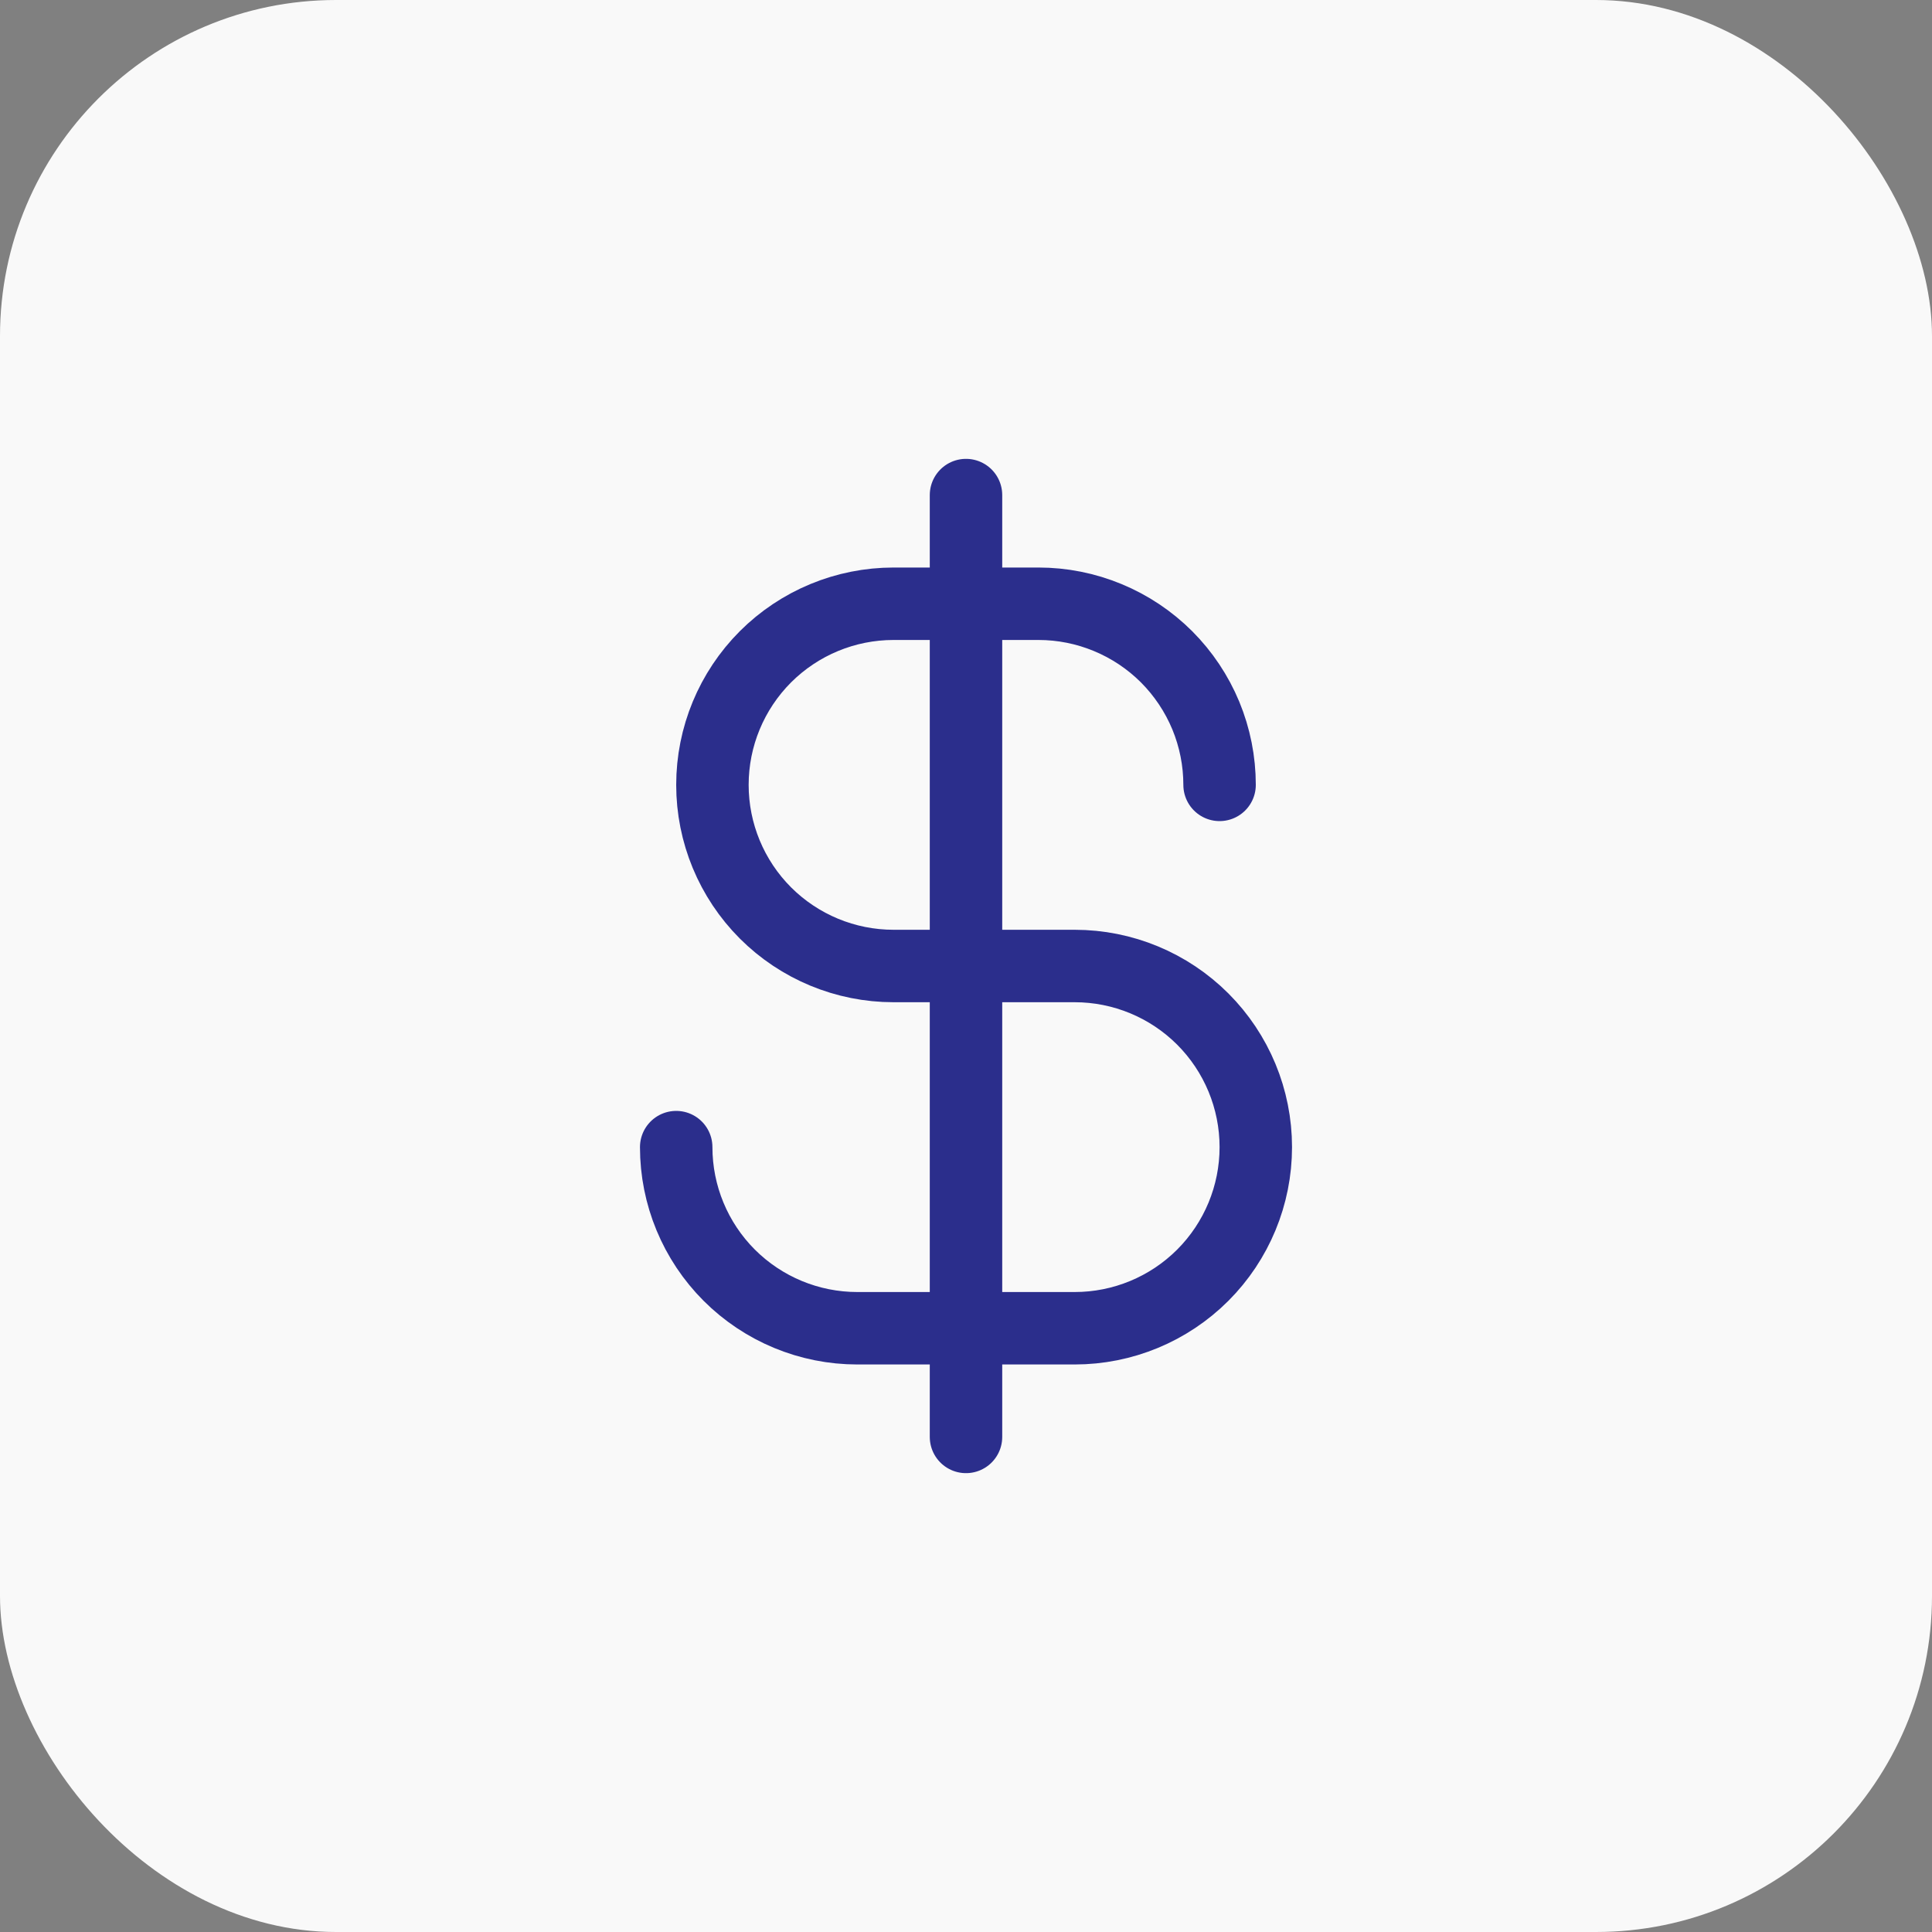
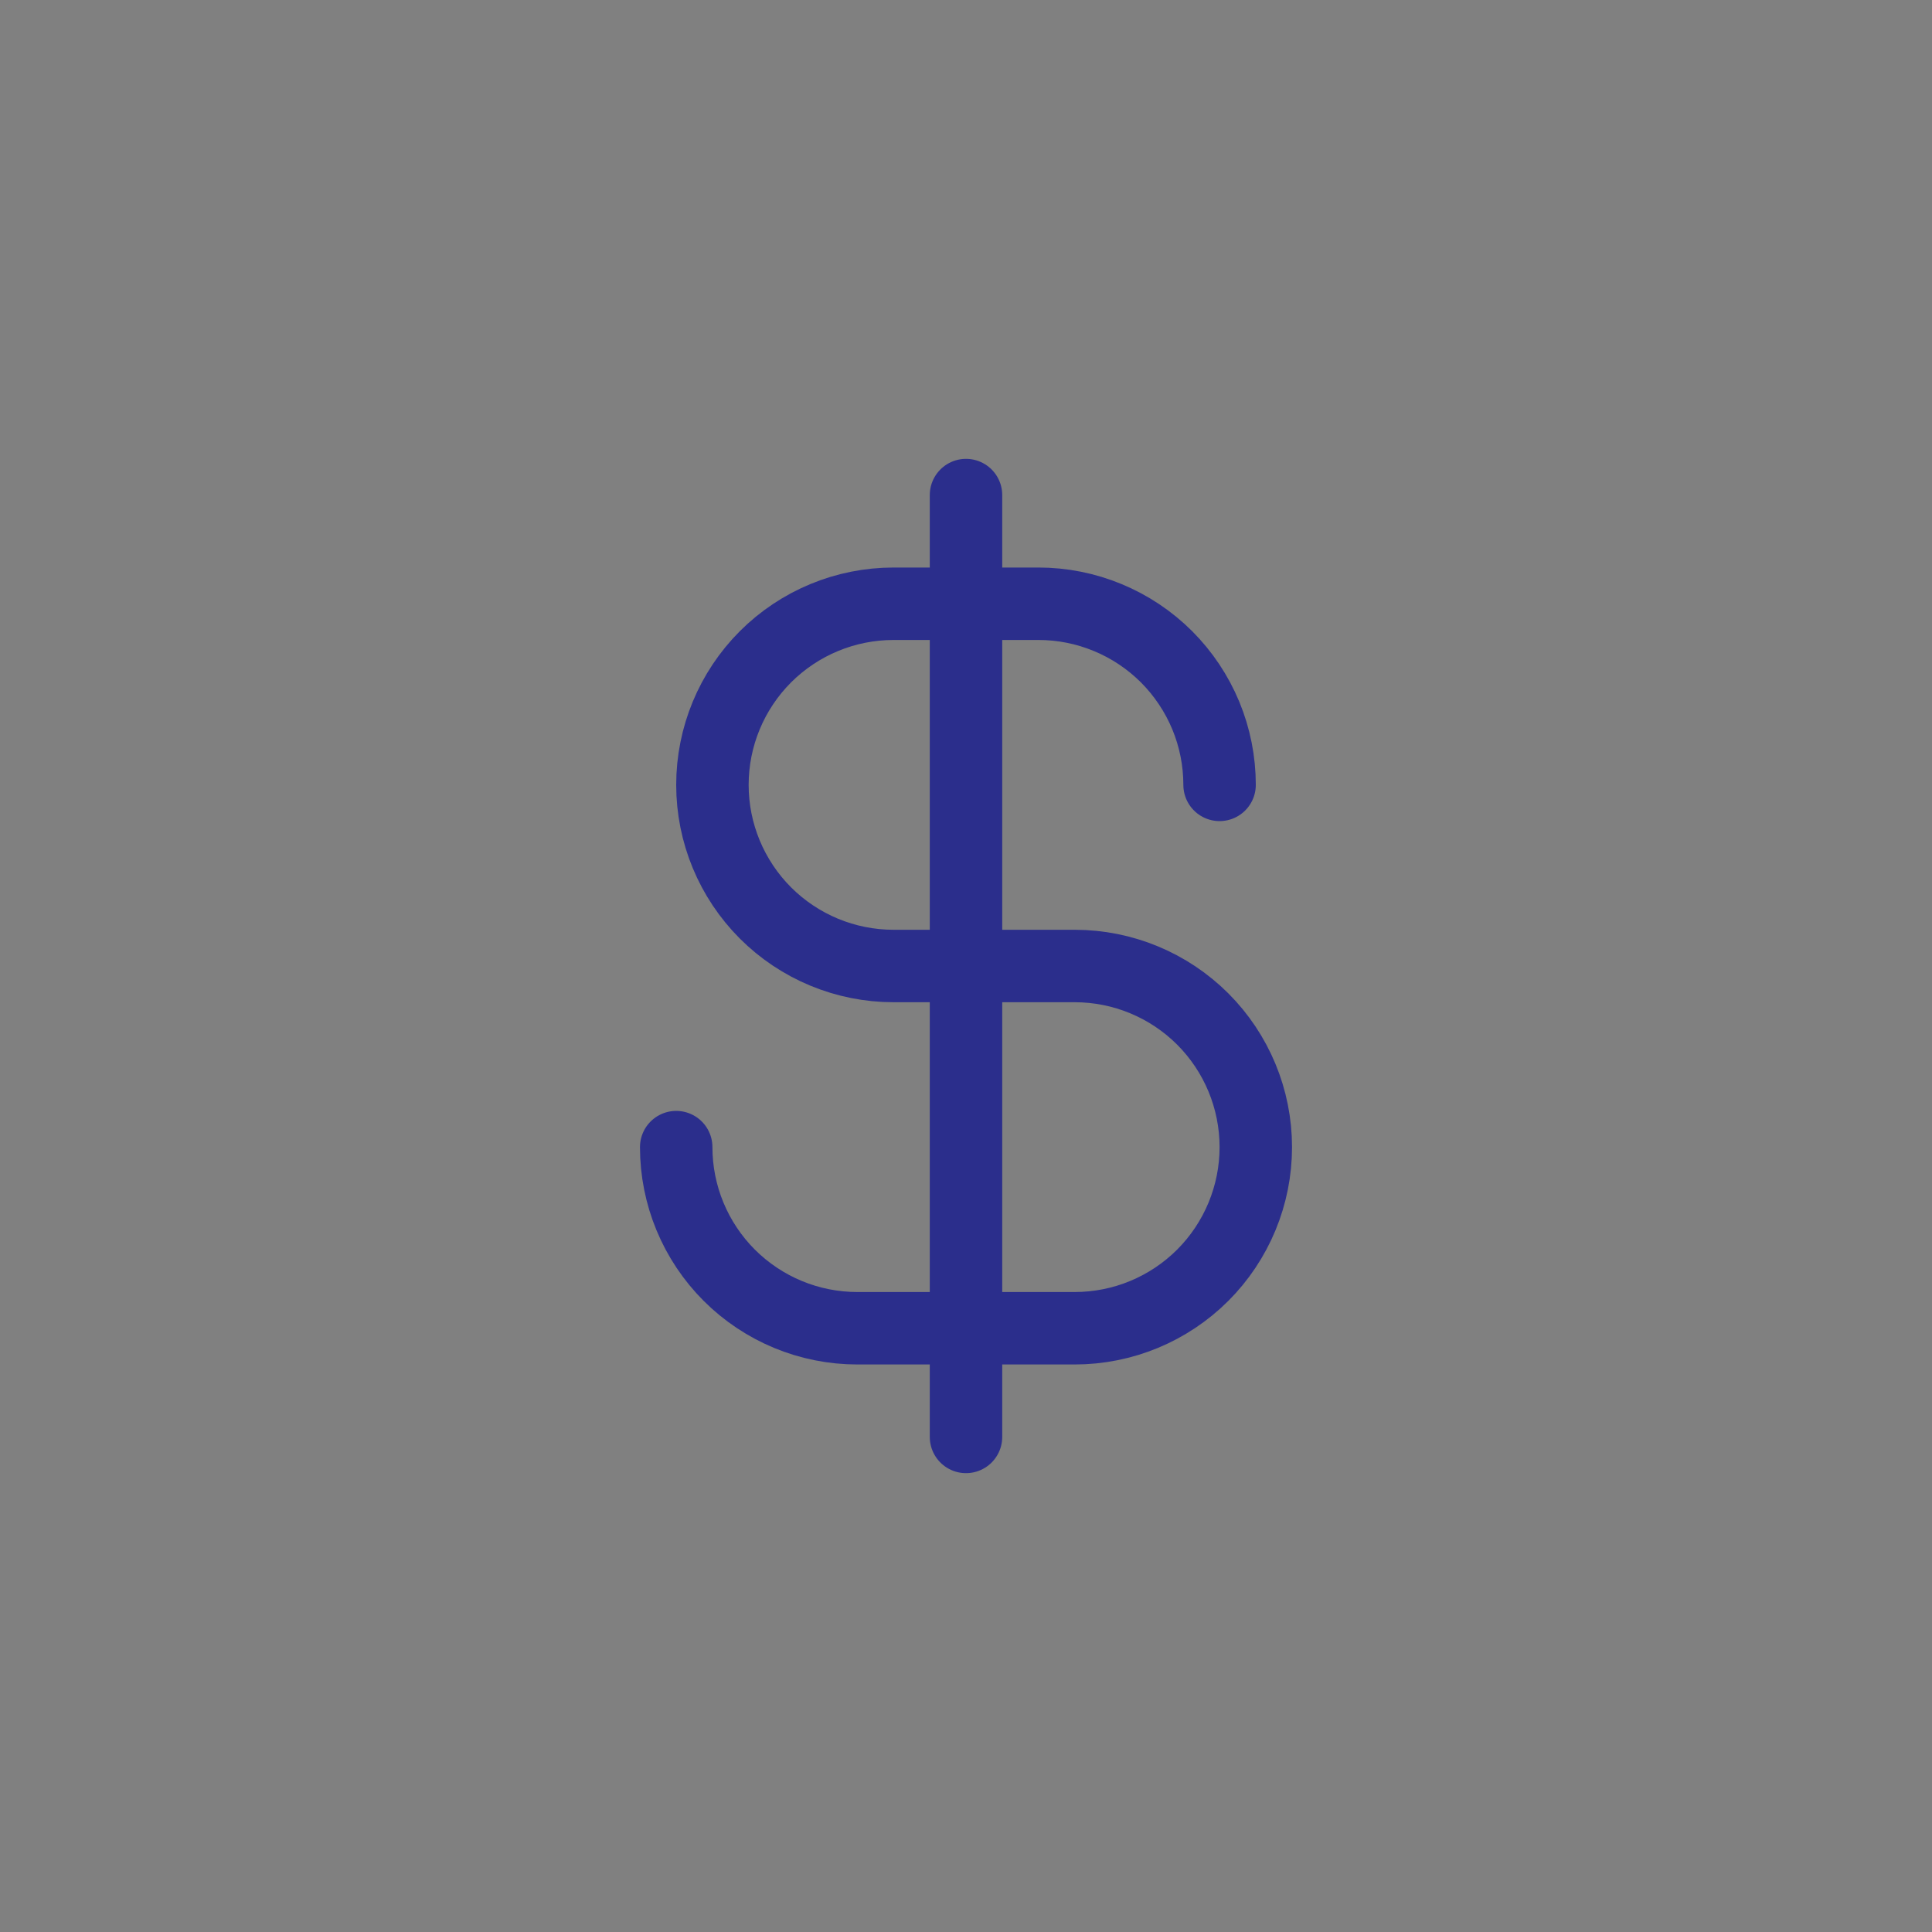
<svg xmlns="http://www.w3.org/2000/svg" width="40" height="40" viewBox="0 0 40 40" fill="none">
  <rect x="0" y="0" width="40" height="40" fill="#808080" stroke="none" />
-   <rect width="40" height="40" rx="6.957" fill="#F9F9F9" />
  <g clip-path="url(#clip0_5926_21333)">
    <path d="M20 10.25V29.75M25.25 16.25C25.25 15.758 25.153 15.27 24.965 14.815C24.776 14.36 24.5 13.947 24.152 13.598C23.803 13.25 23.39 12.974 22.935 12.786C22.48 12.597 21.992 12.5 21.5 12.5H18.5C17.505 12.5 16.552 12.895 15.848 13.598C15.145 14.302 14.75 15.255 14.75 16.25C14.75 17.245 15.145 18.198 15.848 18.902C16.552 19.605 17.505 20 18.5 20H22.25C23.245 20 24.198 20.395 24.902 21.098C25.605 21.802 26 22.755 26 23.75C26 24.745 25.605 25.698 24.902 26.402C24.198 27.105 23.245 27.5 22.25 27.5H17.75C16.755 27.5 15.802 27.105 15.098 26.402C14.395 25.698 14 24.745 14 23.75" stroke="#2B2E8C" stroke-width="1.5" stroke-linecap="round" stroke-linejoin="round" />
  </g>
  <defs>
    <clipPath id="clip0_5926_21333">
      <rect width="24" height="24" fill="white" transform="translate(8 8)" />
    </clipPath>
  </defs>
</svg>